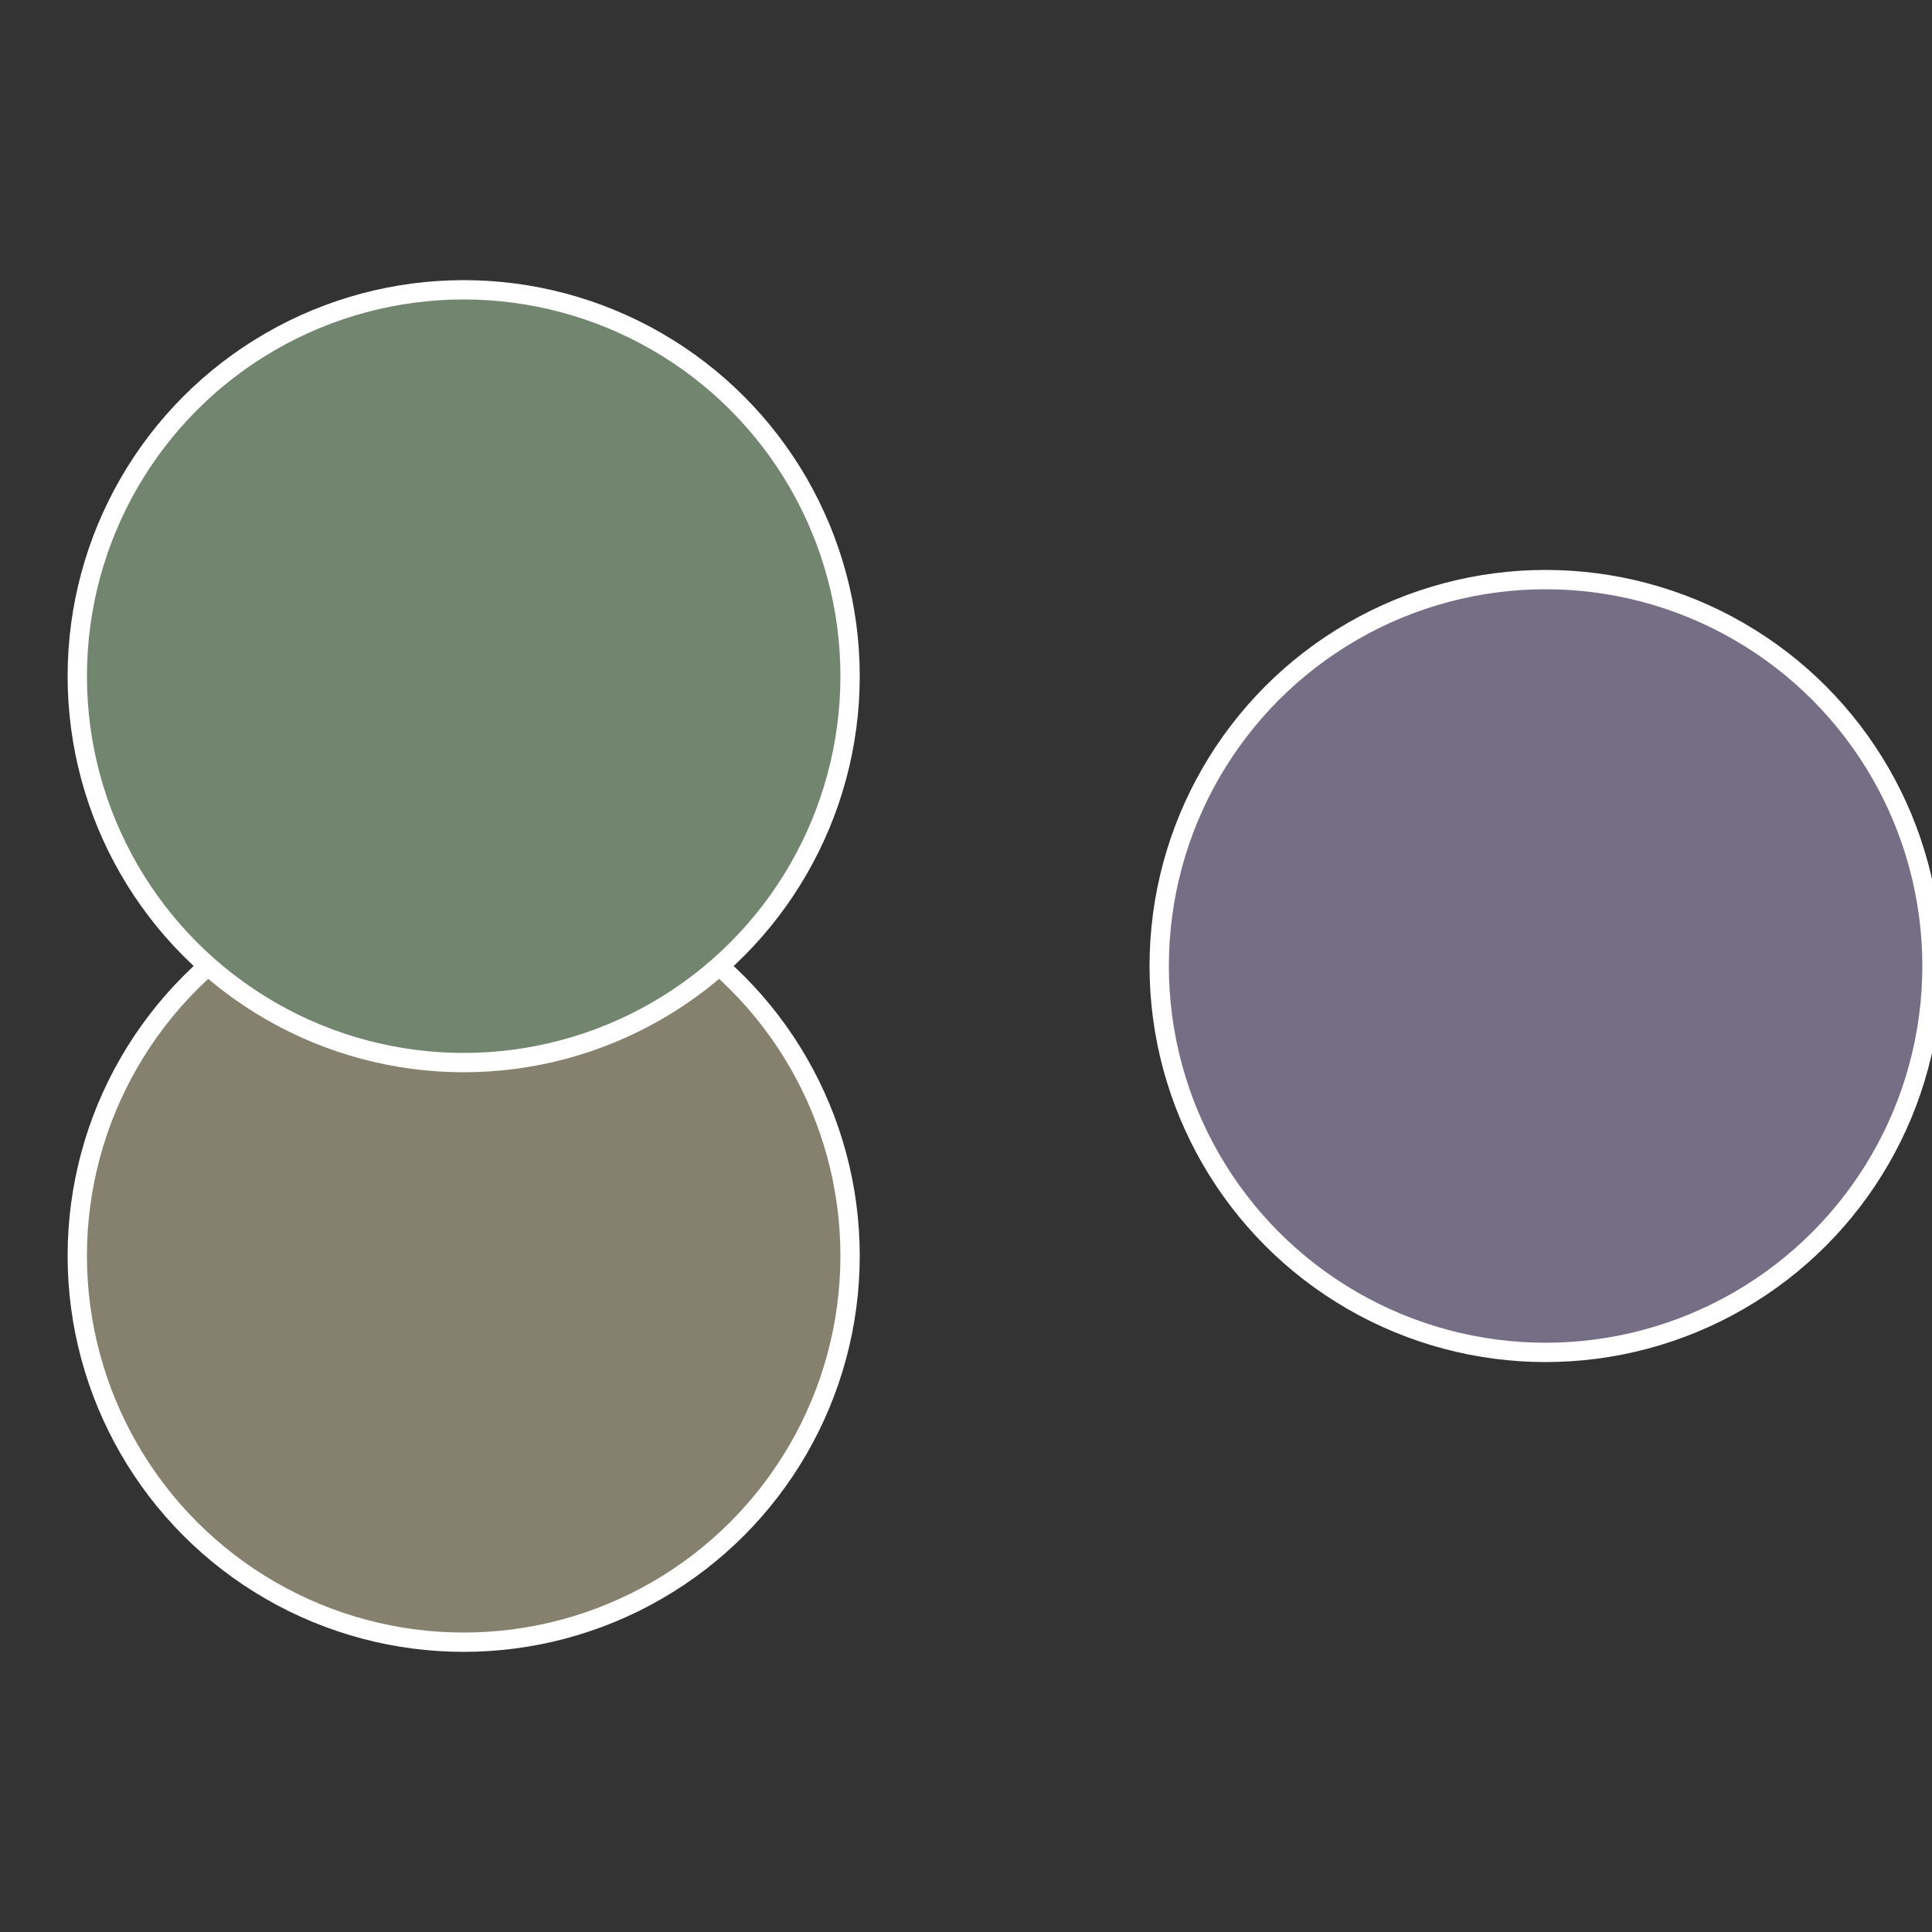
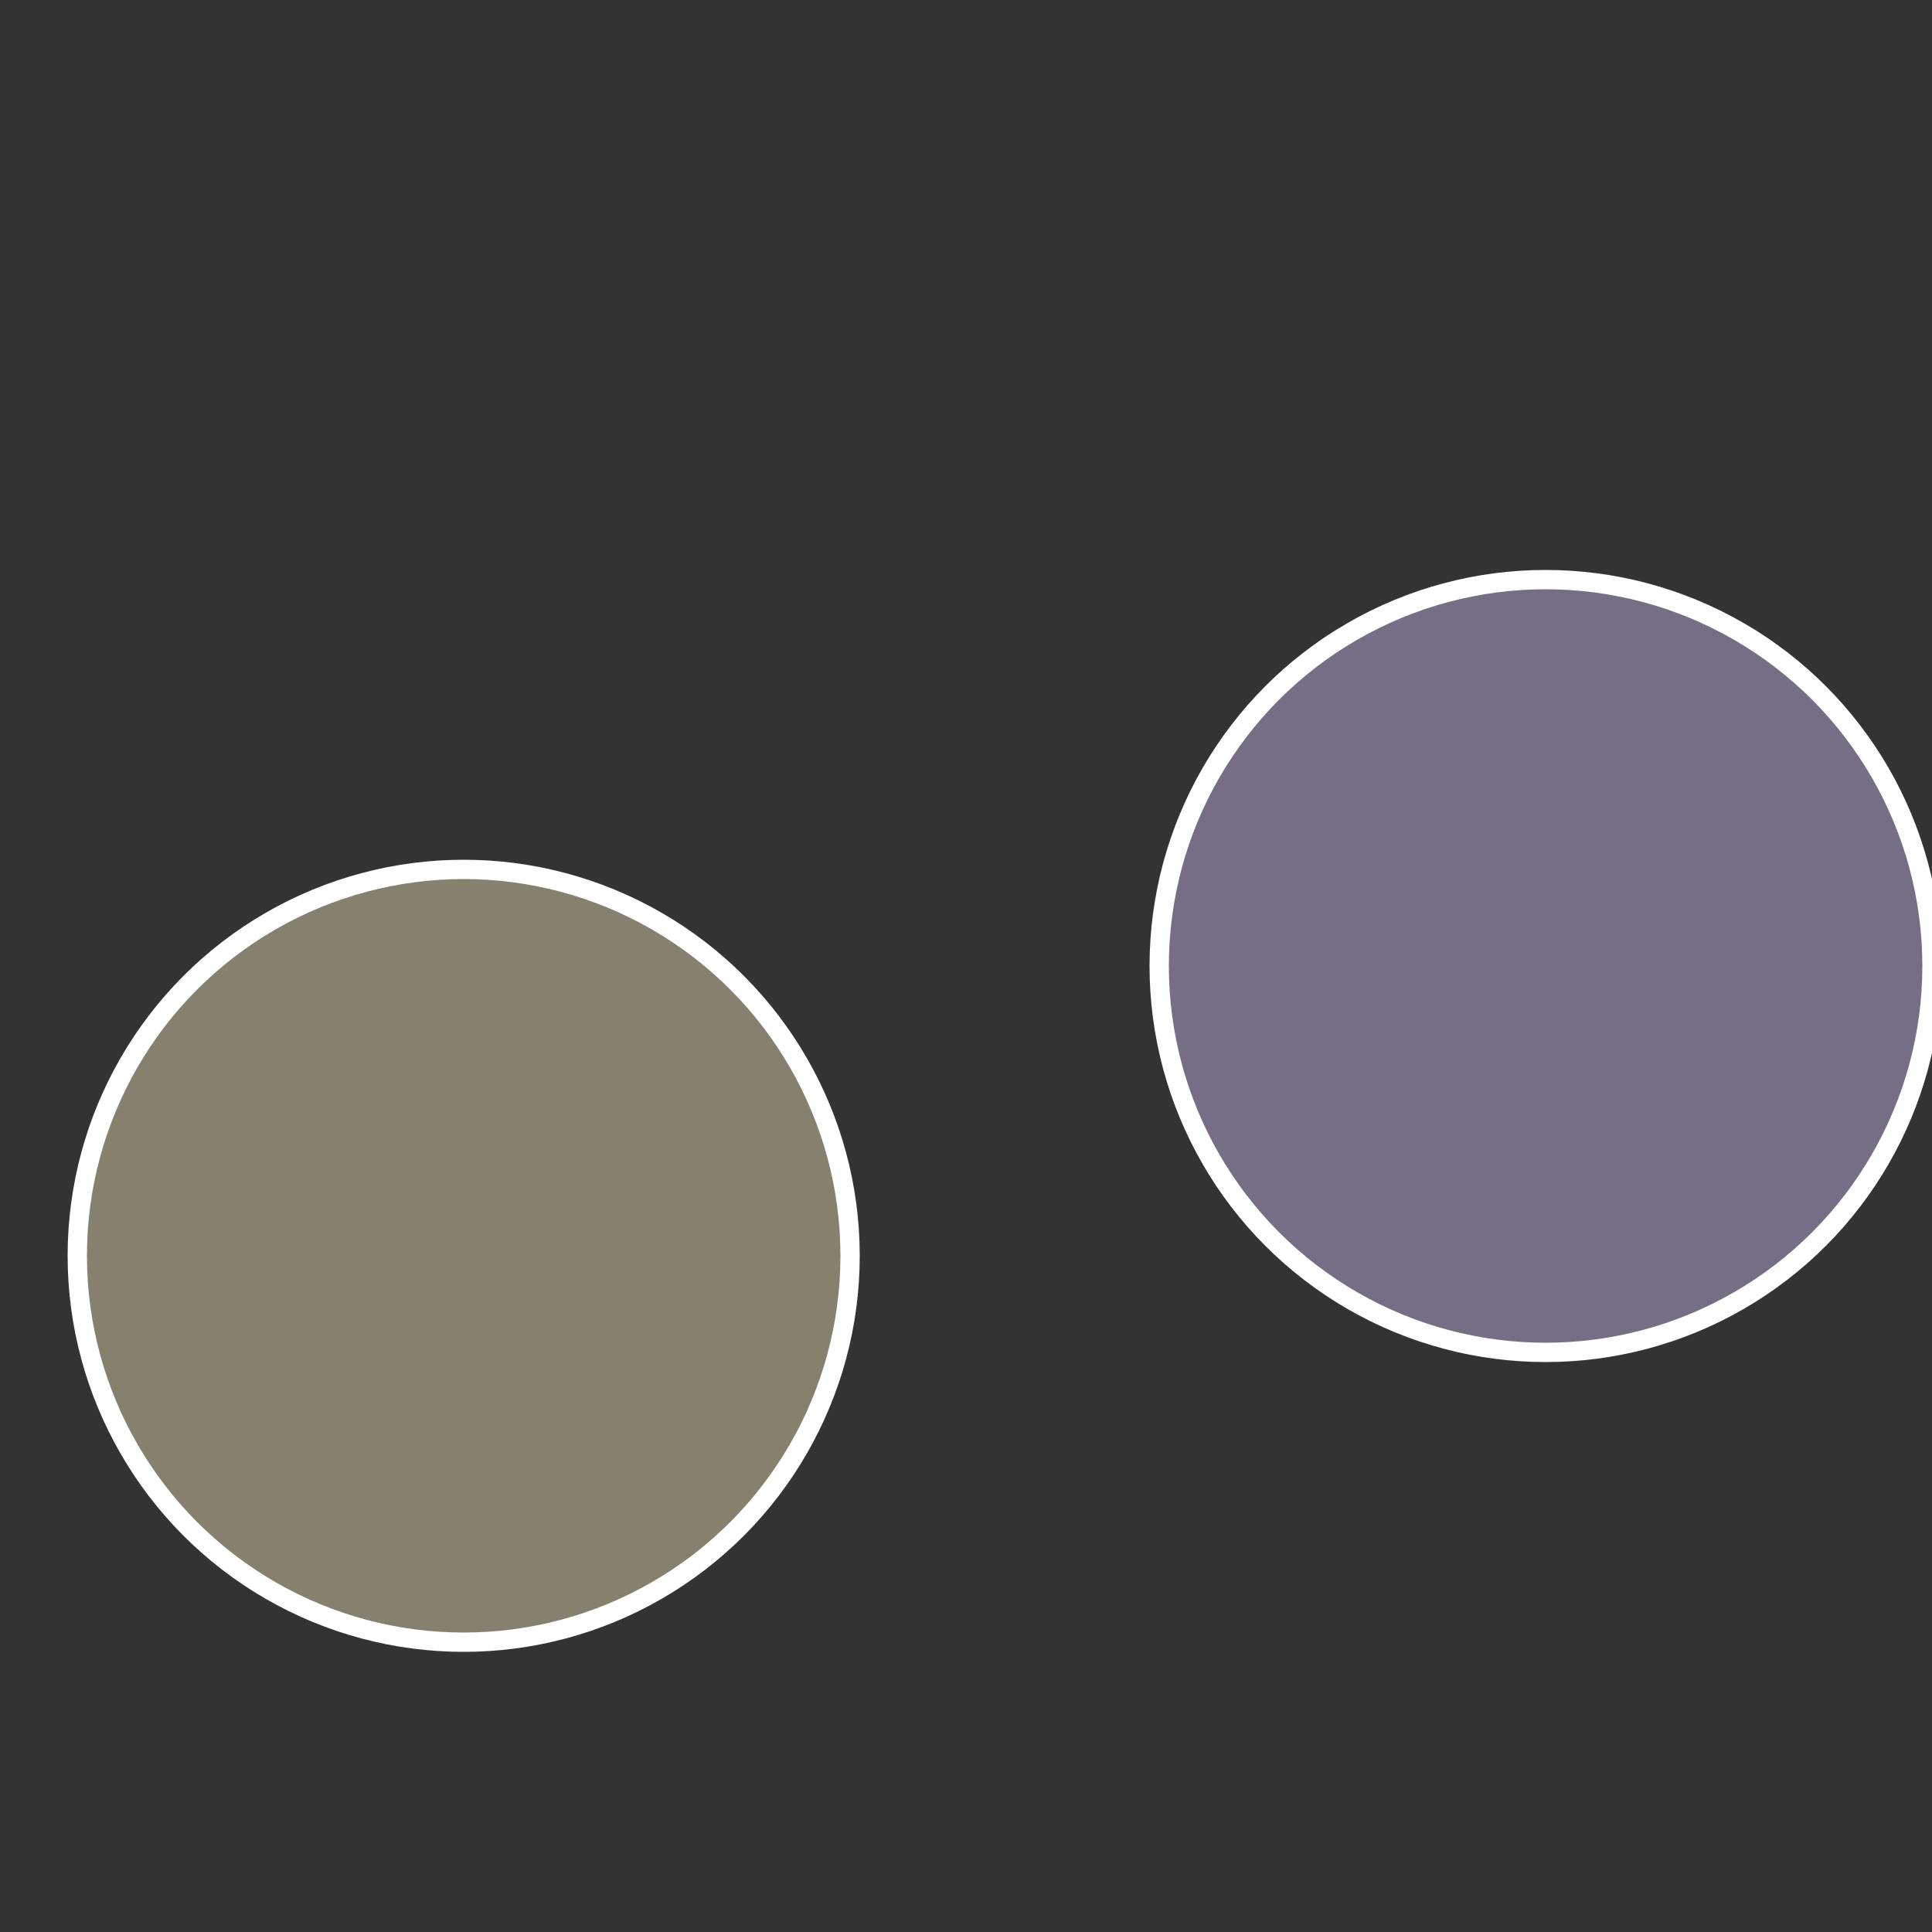
<svg xmlns="http://www.w3.org/2000/svg" width="500" height="500" viewBox="-1 -1 2 2">
  <rect x="-1" y="-1" width="2" height="2" fill="#333333" stroke="none" />
  <circle cx="0.6" cy="0" r="0.4" fill="#766e85" stroke="#fff" stroke-width="1%" />
  <circle cx="-0.52" cy="0.3" r="0.4" fill="#85816e" stroke="#fff" stroke-width="1%" />
-   <circle cx="-0.52" cy="-0.3" r="0.4" fill="#72856e" stroke="#fff" stroke-width="1%" />
</svg>